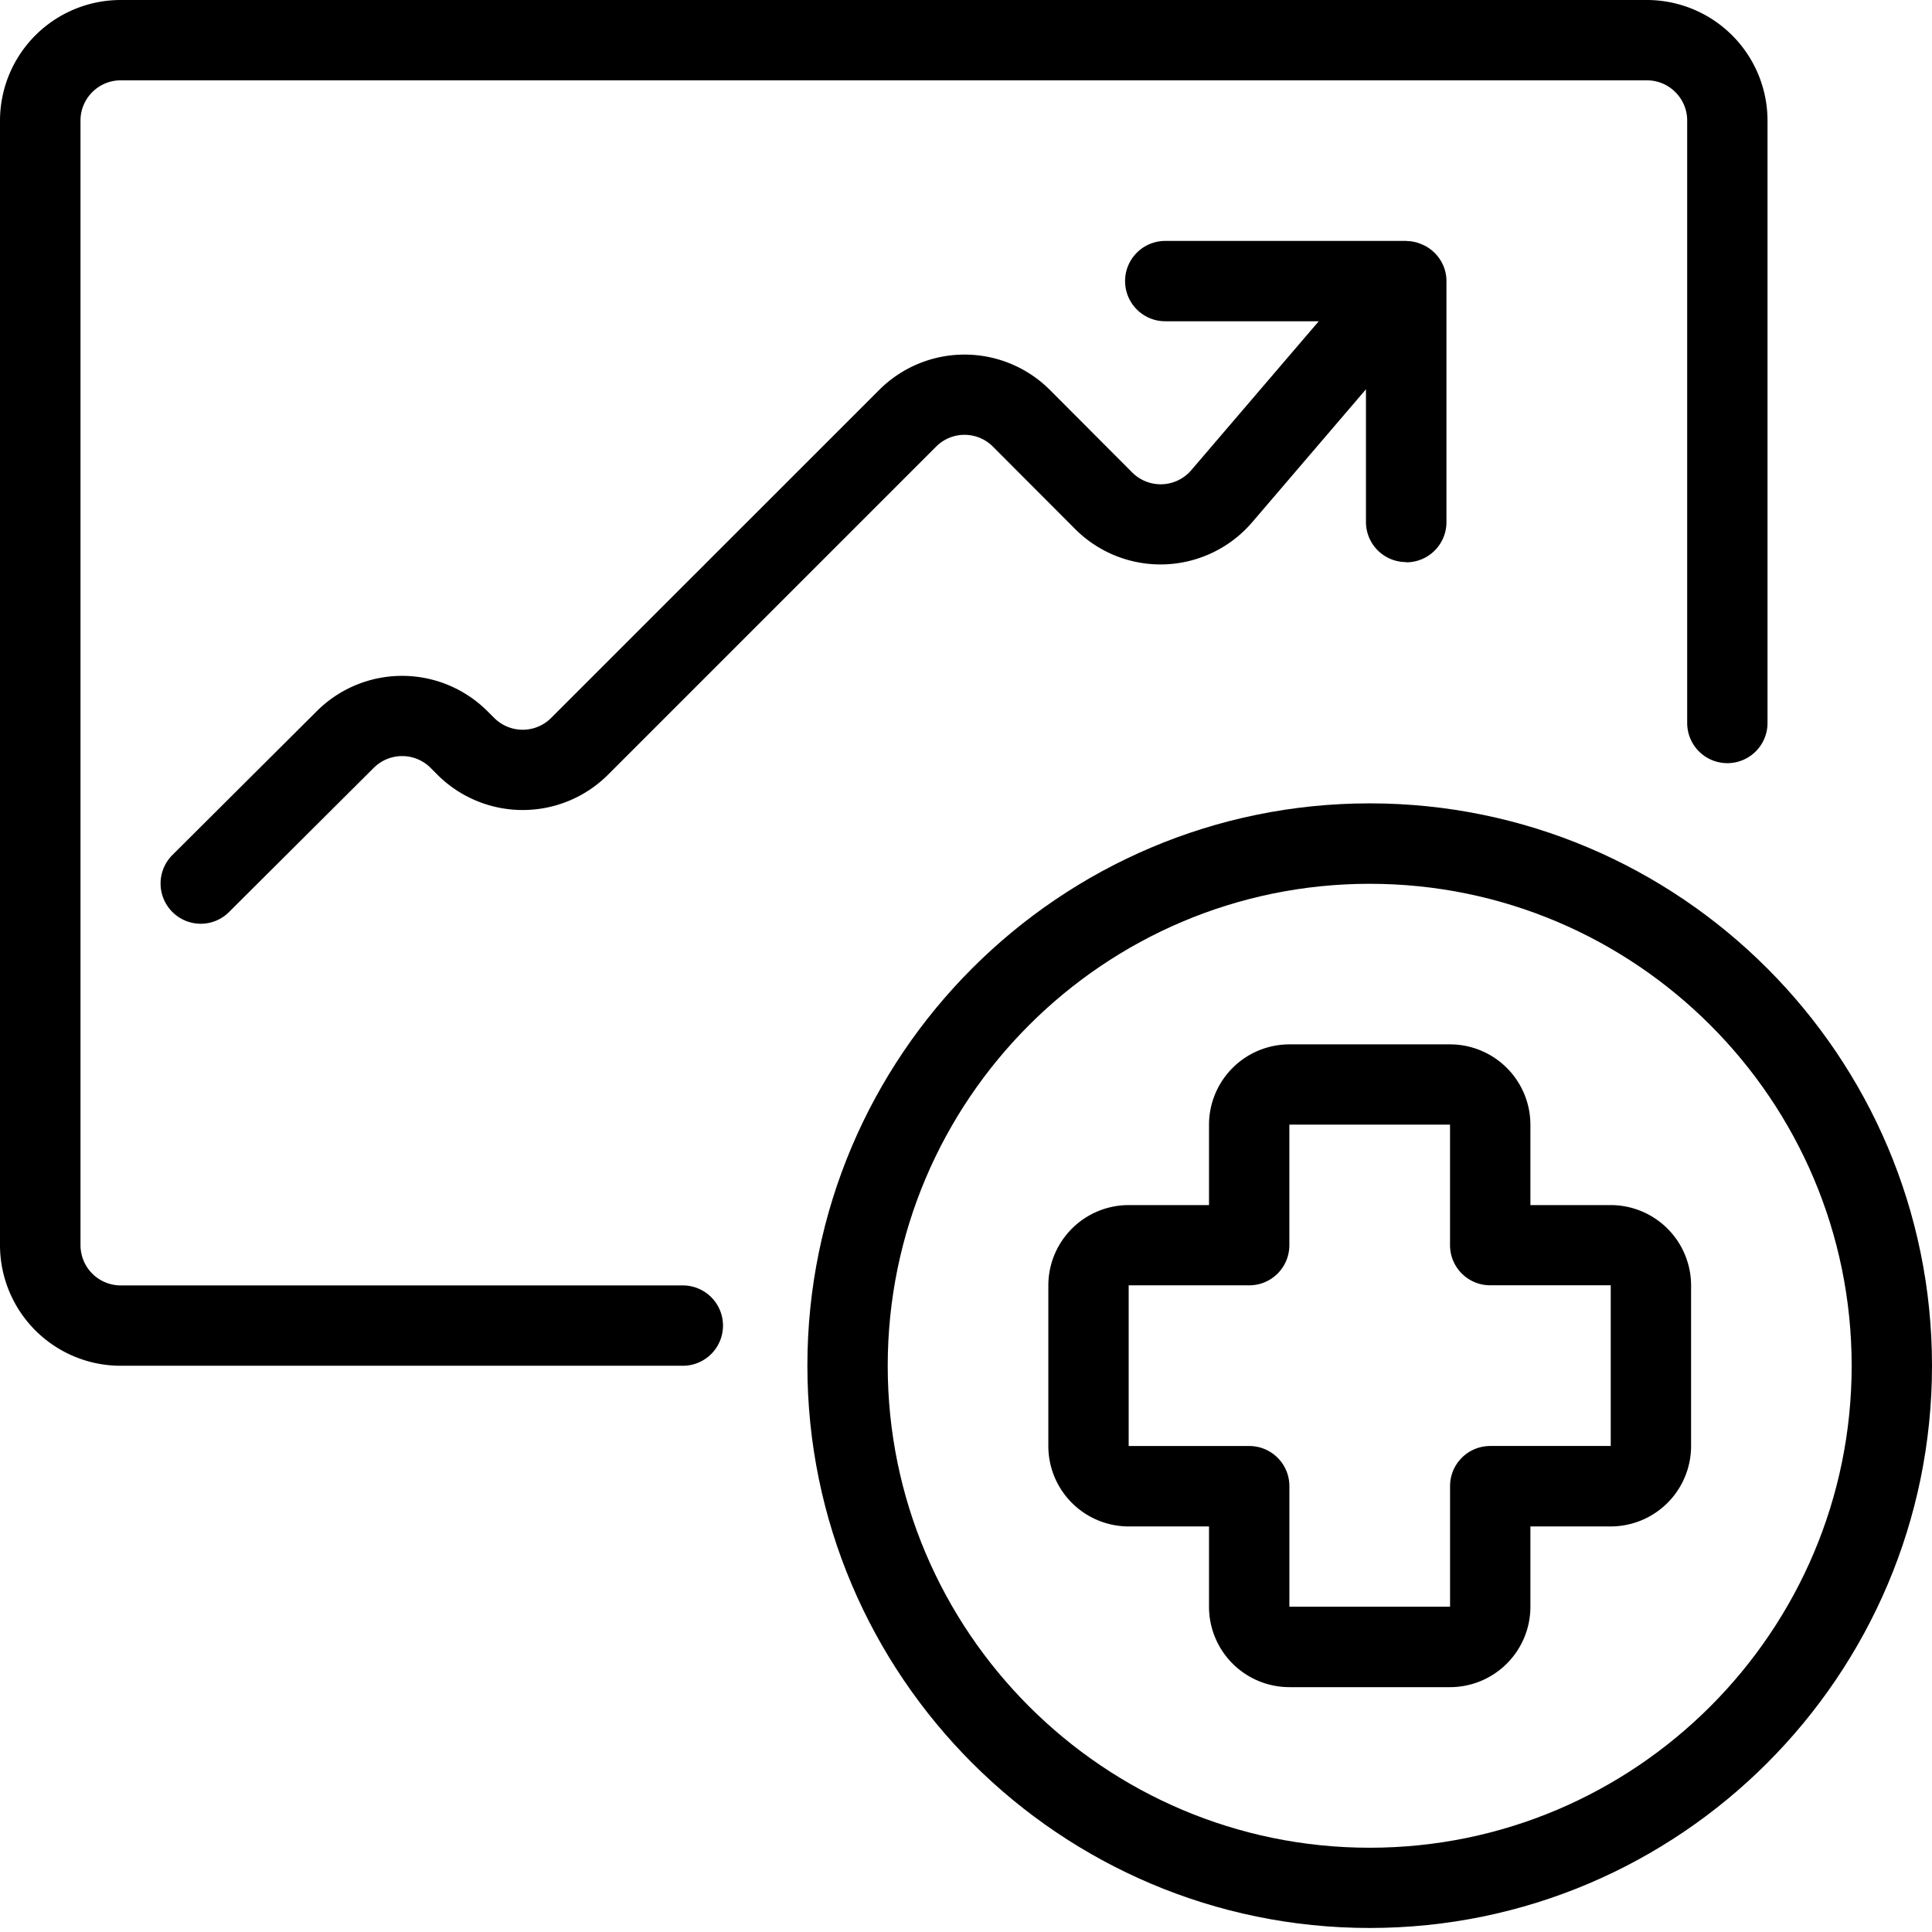
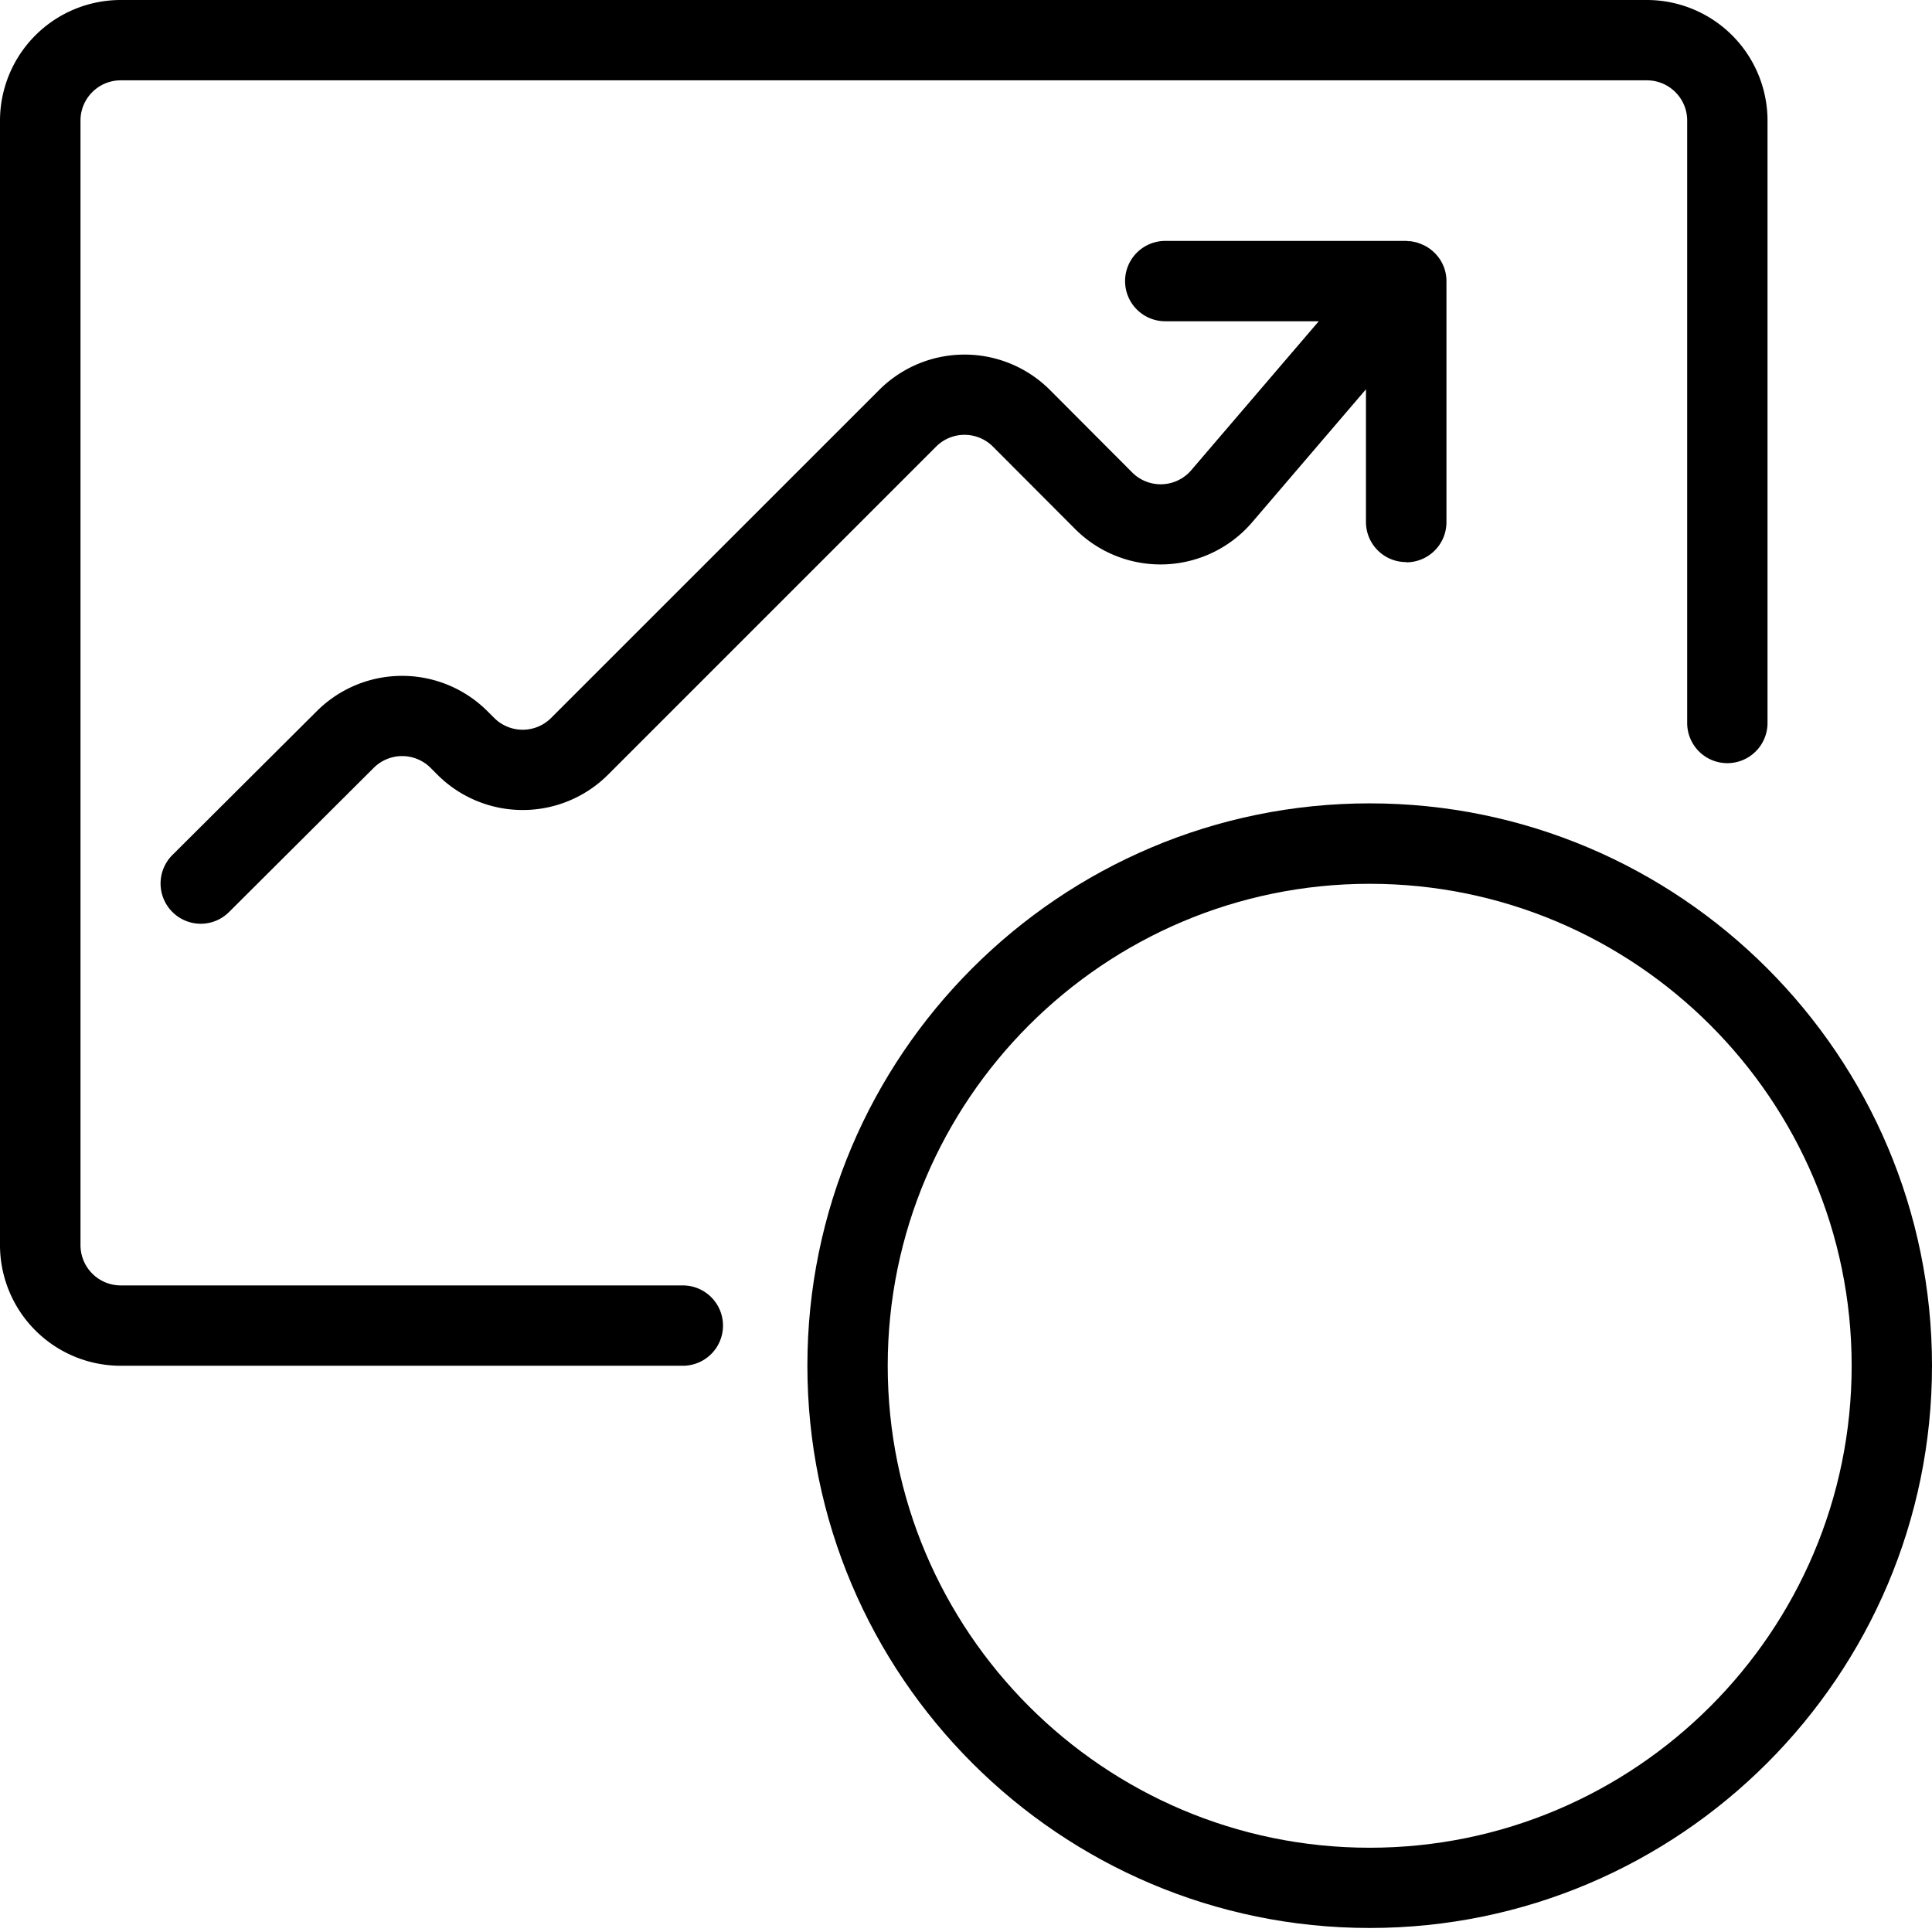
<svg xmlns="http://www.w3.org/2000/svg" width="60" height="60" fill="none">
  <path fill="#1E2864" d="M21.21 39.92H3.745A1.251 1.251 0 0 1 2.5 38.672V3.742c0-.686.56-1.247 1.247-1.247h47.402c.687 0 1.248.561 1.248 1.248v18.71a1.247 1.247 0 1 0 2.495 0V3.743A3.749 3.749 0 0 0 51.148 0H3.746A3.75 3.75 0 0 0 0 3.743v34.93a3.749 3.749 0 0 0 3.743 3.742h17.463a1.247 1.247 0 1 0 0-2.495h.003Z" style="fill:#1e2864;fill:color(display-p3 .118 .157 .392);fill-opacity:1" />
  <path fill="#1E2864" d="M43.673 17.463c.69 0 1.248-.558 1.248-1.248V8.73c0-.47-.264-.873-.646-1.086l-.02-.01a1.83 1.83 0 0 0-.247-.101 2.103 2.103 0 0 0-.155-.034.623.623 0 0 0-.112-.01c-.024 0-.044-.007-.068-.007h-7.485a1.247 1.247 0 1 0 0 2.495h4.767l-3.96 4.626a1.249 1.249 0 0 1-1.832.071l-2.563-2.57a3.749 3.749 0 0 0-5.29 0L17.114 22.298a1.249 1.249 0 0 1-1.764 0l-.217-.216a3.749 3.749 0 0 0-5.291 0l-4.49 4.473a1.25 1.25 0 0 0 .882 2.133c.318 0 .636-.122.88-.365l4.493-4.477a1.249 1.249 0 0 1 1.765 0l.216.217a3.749 3.749 0 0 0 5.291 0l10.194-10.194a1.245 1.245 0 0 1 1.762 0l2.56 2.566a3.747 3.747 0 0 0 5.49-.213l3.536-4.132v4.119c0 .69.558 1.247 1.248 1.247l.003.007Z" style="fill:#1e2864;fill:color(display-p3 .118 .157 .392);fill-opacity:1" />
  <path fill="#FF1B5D" d="M42.537 24.949c-9.629 0-17.463 7.833-17.463 17.463 0 9.629 7.834 17.463 17.463 17.463C52.167 59.875 60 52.04 60 42.412c0-9.63-7.834-17.463-17.463-17.463Zm0 32.434c-8.253 0-14.968-6.715-14.968-14.968s6.715-14.968 14.968-14.968 14.968 6.715 14.968 14.968-6.715 14.968-14.968 14.968Z" style="fill:#ff1b5d;fill:color(display-p3 1 .106 .365);fill-opacity:1" />
-   <path fill="#FF1B5D" d="M50.023 37.425h-2.495v-2.496a2.498 2.498 0 0 0-2.495-2.495h-4.99a2.498 2.498 0 0 0-2.496 2.495v2.496h-2.495a2.498 2.498 0 0 0-2.495 2.495v4.99a2.498 2.498 0 0 0 2.495 2.495h2.495v2.496a2.498 2.498 0 0 0 2.495 2.495h4.99a2.498 2.498 0 0 0 2.496-2.495v-2.496h2.495a2.498 2.498 0 0 0 2.495-2.495v-4.99a2.498 2.498 0 0 0-2.495-2.495Zm-3.743 7.482c-.69 0-1.247.558-1.247 1.247v3.743h-4.99v-3.743c0-.69-.559-1.247-1.248-1.247h-3.743v-4.99h3.743c.69 0 1.247-.558 1.247-1.248v-3.743h4.99v3.743c0 .69.559 1.247 1.248 1.247h3.743v4.99H46.28Z" style="fill:#ff1b5d;fill:color(display-p3 1 .106 .365);fill-opacity:1" />
</svg>